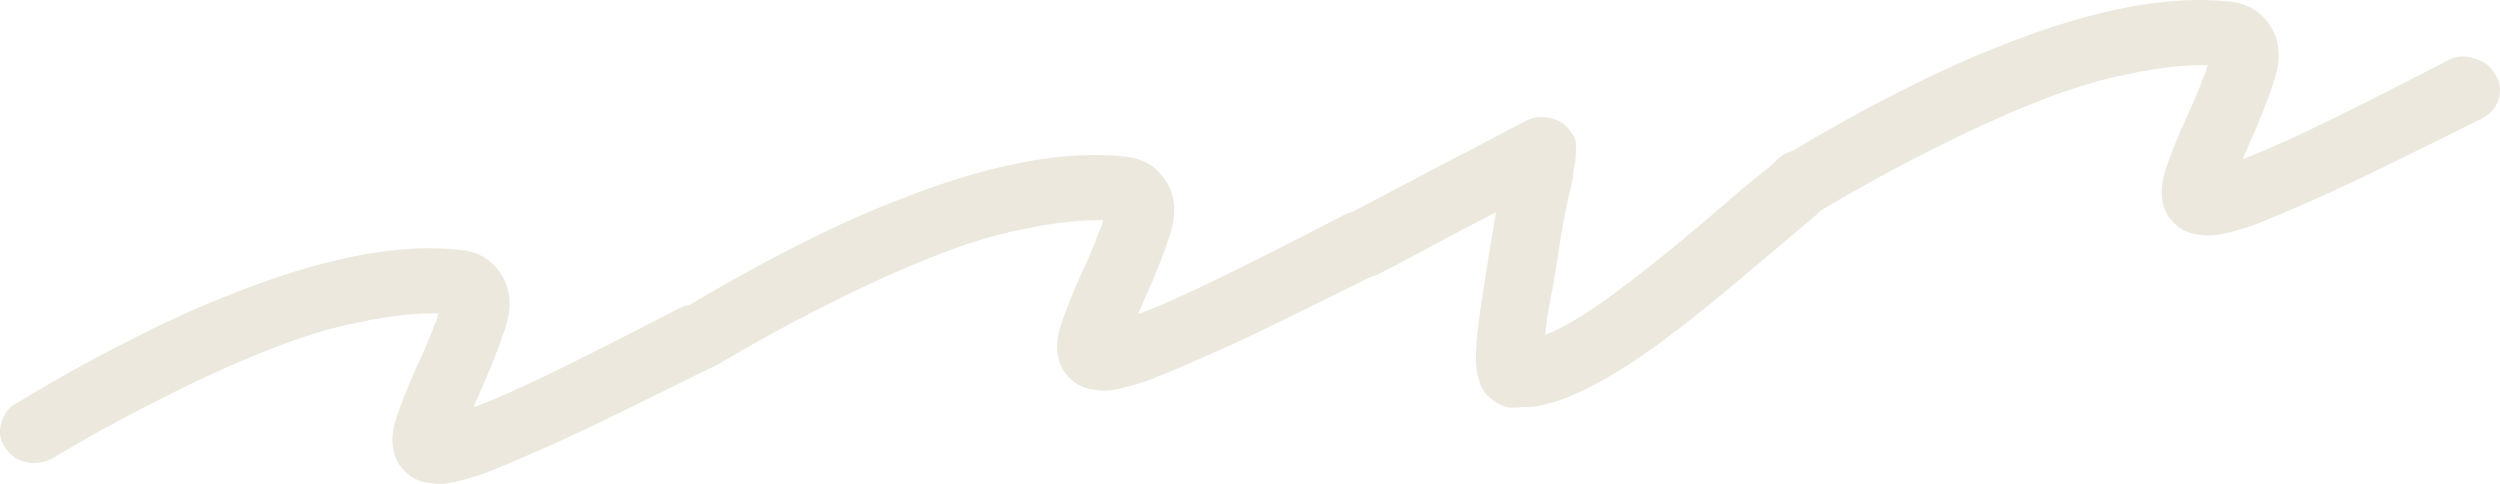
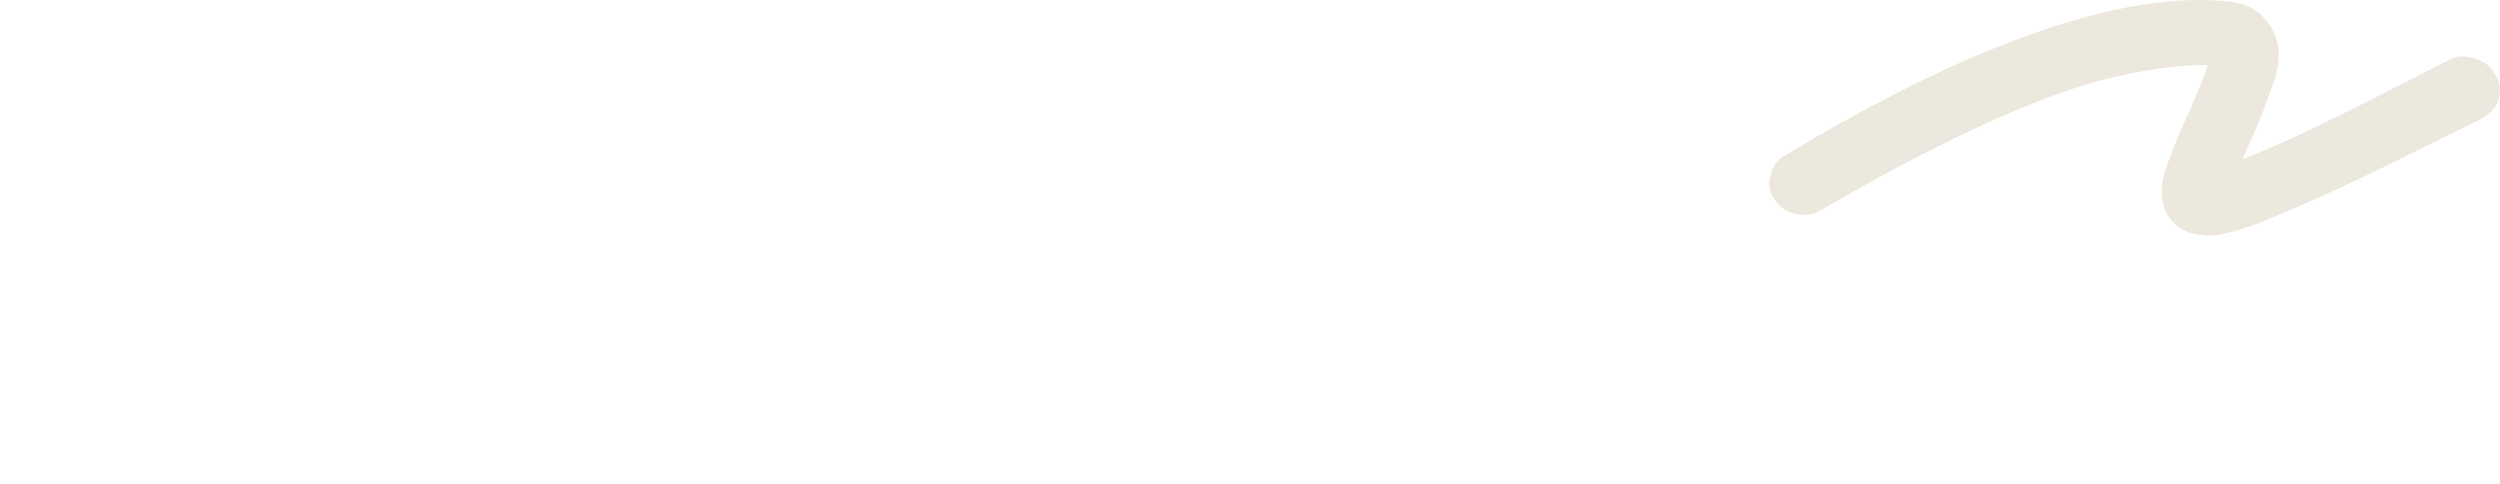
<svg xmlns="http://www.w3.org/2000/svg" fill="none" height="100%" overflow="visible" preserveAspectRatio="none" style="display: block;" viewBox="0 0 31 6" width="100%">
  <g id="Scribble" opacity="0.25">
-     <path d="M5.547 5.993C5.482 6.003 5.42 6.002 5.361 5.992C5.178 5.982 5.037 5.897 4.936 5.739C4.856 5.596 4.844 5.425 4.899 5.227C4.964 5.027 5.053 4.802 5.166 4.55C5.21 4.462 5.249 4.375 5.283 4.289C5.325 4.192 5.36 4.106 5.386 4.029C5.401 4 5.411 3.976 5.418 3.957C5.423 3.929 5.429 3.905 5.435 3.886C5.148 3.881 4.821 3.918 4.451 3.997C4.09 4.066 3.69 4.19 3.251 4.37C2.865 4.524 2.451 4.713 2.009 4.939C1.575 5.154 1.118 5.404 0.638 5.689C0.541 5.739 0.438 5.753 0.33 5.732C0.222 5.711 0.137 5.655 0.075 5.564C0.004 5.474 -0.017 5.372 0.013 5.259C0.042 5.137 0.105 5.051 0.202 5.002C0.69 4.706 1.16 4.445 1.611 4.219C2.07 3.982 2.507 3.785 2.921 3.627C4.026 3.19 4.957 3.014 5.714 3.099C5.937 3.122 6.105 3.225 6.219 3.409C6.334 3.592 6.349 3.813 6.265 4.069C6.18 4.326 6.074 4.595 5.946 4.876C5.94 4.895 5.929 4.919 5.915 4.948C5.9 4.978 5.886 5.011 5.873 5.05C6.081 4.975 6.384 4.842 6.784 4.65C7.183 4.458 7.731 4.181 8.428 3.82C8.525 3.77 8.629 3.765 8.74 3.804C8.859 3.832 8.946 3.897 8.999 3.999C9.061 4.09 9.077 4.192 9.047 4.305C9.015 4.409 8.942 4.492 8.828 4.553C8.421 4.756 8.049 4.939 7.712 5.104C7.375 5.27 7.073 5.412 6.806 5.531C6.449 5.69 6.176 5.805 5.987 5.877C5.797 5.94 5.65 5.979 5.547 5.993Z" fill="#B9A579" />
-     <path d="M13.79 4.837C13.724 4.846 13.662 4.846 13.604 4.836C13.421 4.825 13.279 4.741 13.178 4.582C13.099 4.439 13.087 4.269 13.142 4.07C13.206 3.871 13.295 3.645 13.409 3.393C13.452 3.306 13.491 3.219 13.525 3.132C13.568 3.035 13.602 2.949 13.628 2.873C13.643 2.844 13.653 2.819 13.66 2.8C13.665 2.772 13.671 2.749 13.678 2.73C13.391 2.725 13.063 2.762 12.694 2.841C12.332 2.909 11.932 3.034 11.493 3.213C11.107 3.367 10.693 3.557 10.251 3.782C9.817 3.997 9.36 4.247 8.88 4.532C8.783 4.582 8.68 4.597 8.572 4.576C8.464 4.554 8.379 4.498 8.317 4.407C8.246 4.317 8.226 4.216 8.256 4.103C8.284 3.981 8.347 3.895 8.445 3.845C8.933 3.55 9.402 3.289 9.853 3.062C10.312 2.825 10.749 2.628 11.163 2.47C12.268 2.034 13.199 1.858 13.956 1.942C14.179 1.965 14.347 2.069 14.462 2.252C14.576 2.436 14.591 2.656 14.507 2.913C14.423 3.17 14.316 3.438 14.188 3.719C14.182 3.739 14.171 3.763 14.157 3.792C14.142 3.821 14.128 3.855 14.115 3.893C14.323 3.819 14.627 3.685 15.026 3.493C15.425 3.301 15.973 3.025 16.671 2.664C16.768 2.614 16.872 2.608 16.983 2.647C17.102 2.676 17.188 2.741 17.242 2.842C17.303 2.933 17.319 3.035 17.289 3.148C17.258 3.253 17.185 3.335 17.07 3.397C16.663 3.599 16.291 3.783 15.954 3.948C15.618 4.113 15.316 4.255 15.048 4.375C14.691 4.533 14.418 4.649 14.229 4.721C14.039 4.784 13.892 4.822 13.79 4.837Z" fill="#B9A579" />
-     <path d="M19.025 5.041C18.978 5.048 18.931 5.05 18.883 5.048C18.836 5.054 18.784 5.057 18.727 5.056C18.609 5.036 18.504 4.974 18.412 4.869C18.364 4.803 18.33 4.708 18.311 4.584C18.291 4.459 18.302 4.249 18.341 3.953C18.381 3.657 18.451 3.217 18.551 2.631C18.357 2.731 18.132 2.849 17.877 2.984C17.631 3.119 17.375 3.254 17.11 3.391C17.013 3.441 16.91 3.451 16.8 3.421C16.68 3.383 16.588 3.315 16.525 3.215C16.473 3.122 16.467 3.023 16.508 2.918C16.538 2.805 16.606 2.718 16.711 2.658C17.09 2.46 17.442 2.274 17.768 2.101C18.104 1.927 18.377 1.785 18.589 1.673C18.8 1.562 18.906 1.506 18.906 1.506C18.994 1.458 19.082 1.441 19.17 1.456C19.296 1.465 19.394 1.519 19.467 1.618C19.526 1.691 19.551 1.76 19.542 1.825C19.542 1.889 19.539 1.957 19.531 2.031C19.518 2.069 19.51 2.111 19.508 2.157C19.504 2.193 19.497 2.24 19.486 2.296C19.444 2.456 19.403 2.652 19.363 2.885C19.331 3.107 19.294 3.334 19.254 3.567C19.227 3.697 19.206 3.809 19.192 3.902C19.177 3.995 19.166 4.078 19.159 4.152C19.331 4.091 19.571 3.953 19.881 3.737C20.147 3.546 20.428 3.329 20.724 3.088C21.029 2.837 21.336 2.576 21.647 2.306C21.715 2.251 21.783 2.196 21.851 2.141C21.928 2.085 21.995 2.025 22.052 1.963C22.145 1.886 22.249 1.854 22.365 1.865C22.489 1.865 22.592 1.91 22.672 1.998C22.751 2.078 22.785 2.173 22.773 2.284C22.771 2.393 22.724 2.486 22.631 2.562C22.564 2.626 22.493 2.69 22.418 2.755C22.35 2.81 22.278 2.87 22.202 2.935C21.882 3.207 21.57 3.468 21.266 3.72C20.961 3.971 20.672 4.193 20.396 4.386C19.837 4.773 19.38 4.991 19.025 5.041Z" fill="#B9A579" />
    <path d="M27.486 2.915C27.42 2.924 27.358 2.924 27.3 2.914C27.117 2.903 26.975 2.819 26.874 2.661C26.795 2.518 26.783 2.347 26.838 2.149C26.902 1.949 26.991 1.724 27.105 1.472C27.148 1.384 27.187 1.297 27.221 1.21C27.264 1.114 27.298 1.027 27.324 0.951C27.339 0.922 27.349 0.898 27.356 0.879C27.361 0.851 27.367 0.827 27.374 0.808C27.087 0.803 26.759 0.84 26.39 0.919C26.029 0.988 25.628 1.112 25.189 1.291C24.803 1.445 24.389 1.635 23.947 1.86C23.513 2.075 23.056 2.326 22.576 2.611C22.479 2.661 22.376 2.675 22.268 2.654C22.16 2.633 22.075 2.577 22.013 2.485C21.942 2.396 21.922 2.294 21.952 2.181C21.98 2.059 22.044 1.973 22.141 1.923C22.629 1.628 23.098 1.367 23.549 1.14C24.009 0.904 24.445 0.706 24.859 0.548C25.964 0.112 26.895 -0.064 27.652 0.02C27.875 0.044 28.043 0.147 28.158 0.331C28.272 0.514 28.287 0.734 28.203 0.991C28.119 1.248 28.013 1.517 27.884 1.798C27.878 1.817 27.867 1.841 27.853 1.87C27.838 1.899 27.825 1.933 27.811 1.971C28.019 1.897 28.323 1.763 28.722 1.571C29.121 1.379 29.669 1.103 30.367 0.742C30.464 0.692 30.568 0.686 30.679 0.725C30.797 0.754 30.884 0.819 30.938 0.92C31 1.011 31.015 1.113 30.985 1.227C30.954 1.331 30.881 1.414 30.766 1.475C30.359 1.677 29.987 1.861 29.65 2.026C29.314 2.191 29.012 2.334 28.744 2.453C28.387 2.612 28.114 2.727 27.925 2.799C27.735 2.862 27.588 2.901 27.486 2.915Z" fill="#B9A579" />
  </g>
</svg>